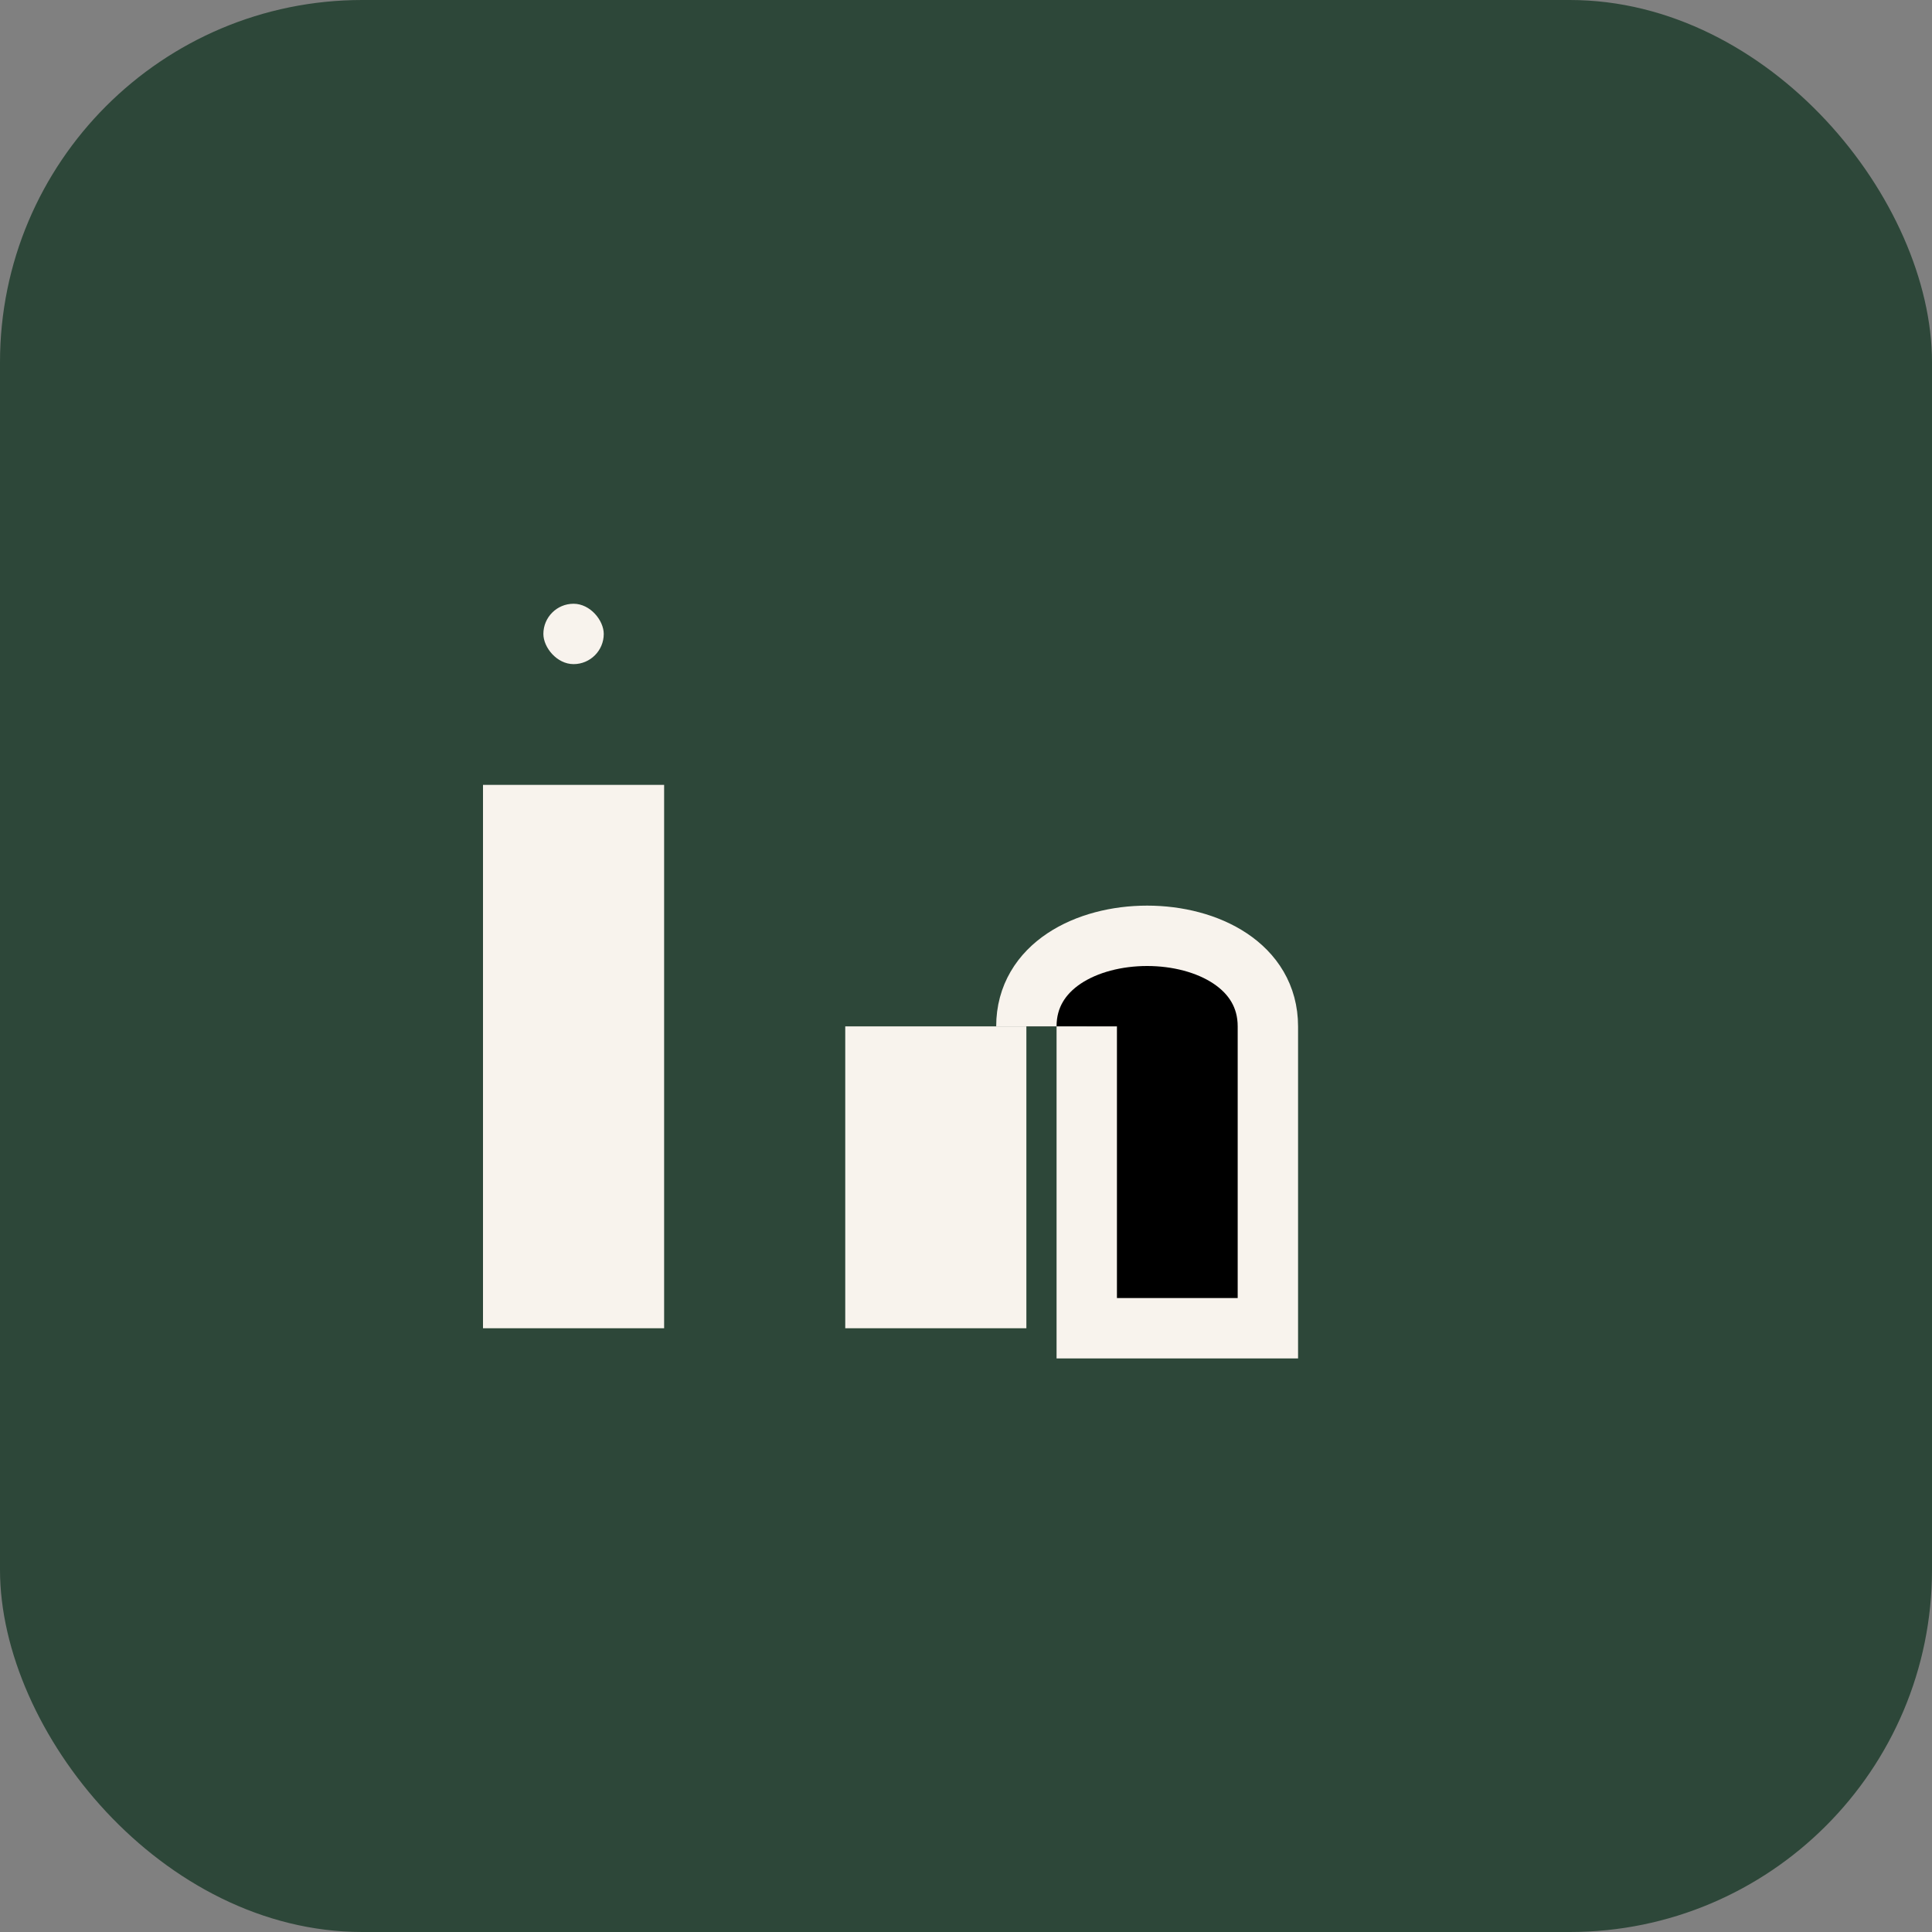
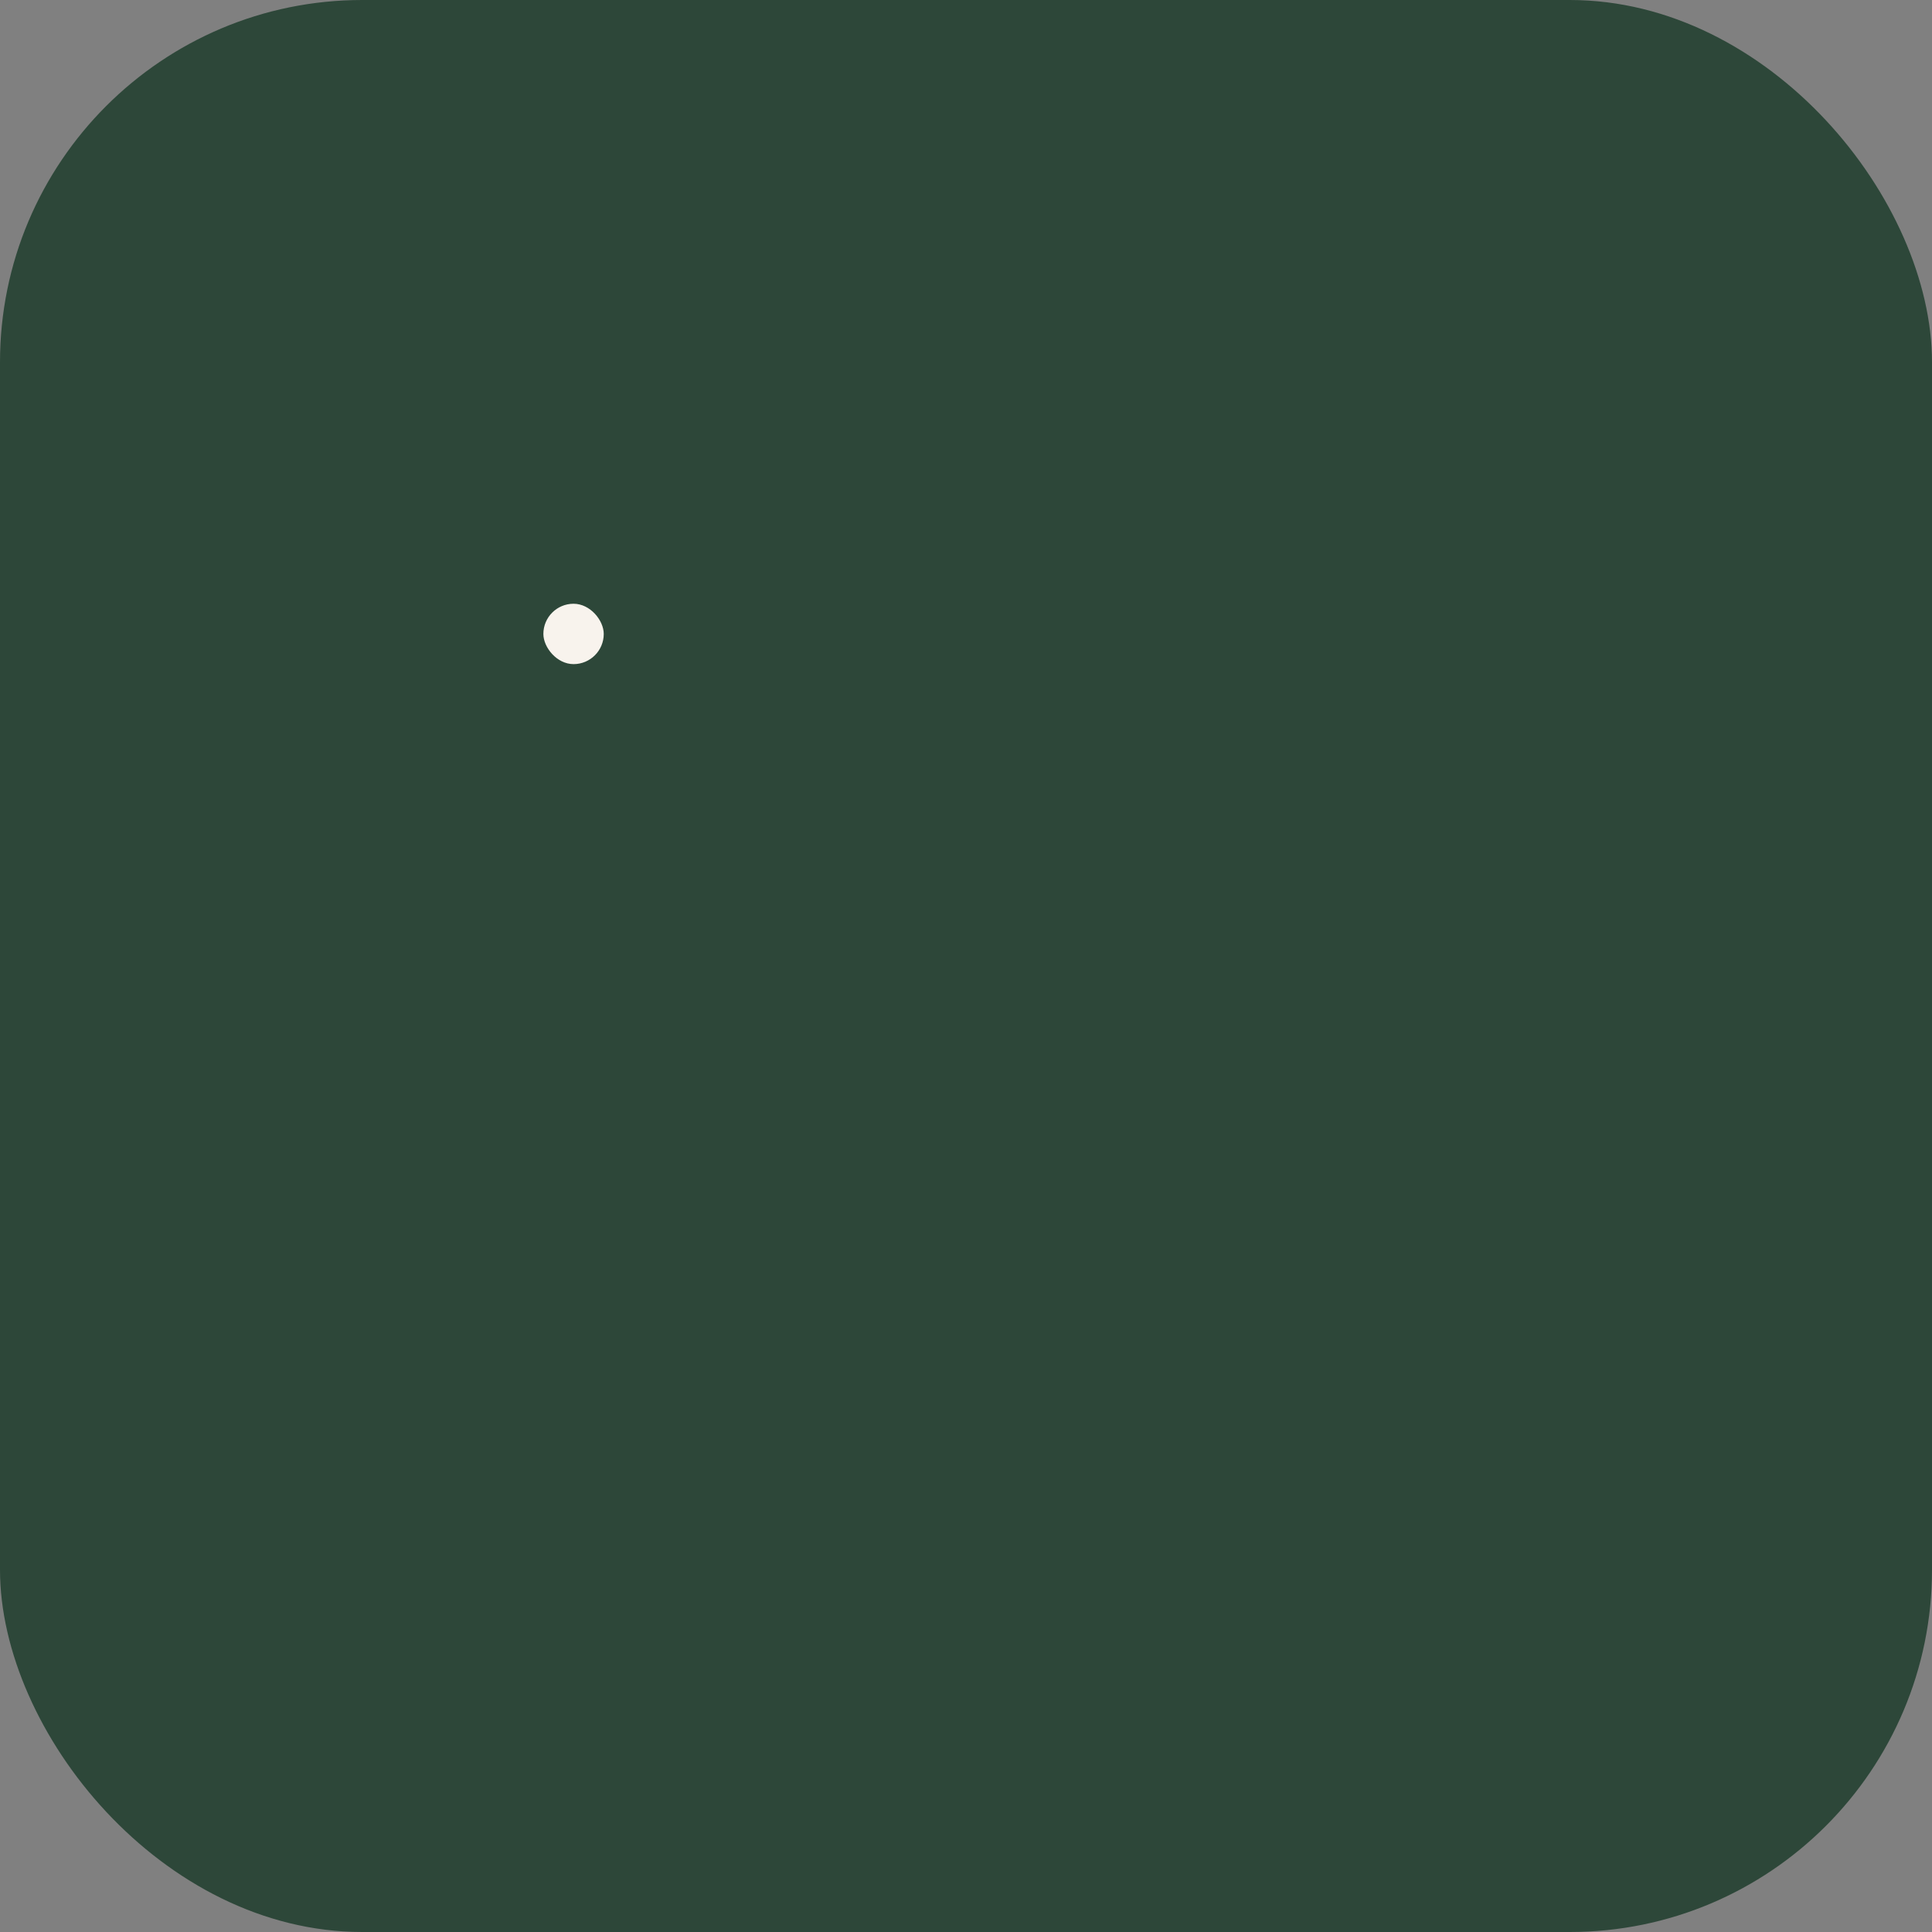
<svg xmlns="http://www.w3.org/2000/svg" width="32" height="32" viewBox="0 0 32 32">
  <rect x="0" y="0" width="32" height="32" fill="#808080" stroke="none" />
  <rect width="32" height="32" rx="6" fill="#2D4739" />
-   <rect x="8" y="13" width="3" height="9" fill="#F8F3ED" />
  <rect x="9" y="10" width="1" height="1" rx="0.5" fill="#F8F3ED" />
-   <rect x="14" y="17" width="3" height="5" fill="#F8F3ED" />
-   <path d="M17 17c0-2 4-2 4 0v5h-3v-5" stroke="#F8F3ED" stroke-width="1" />
</svg>